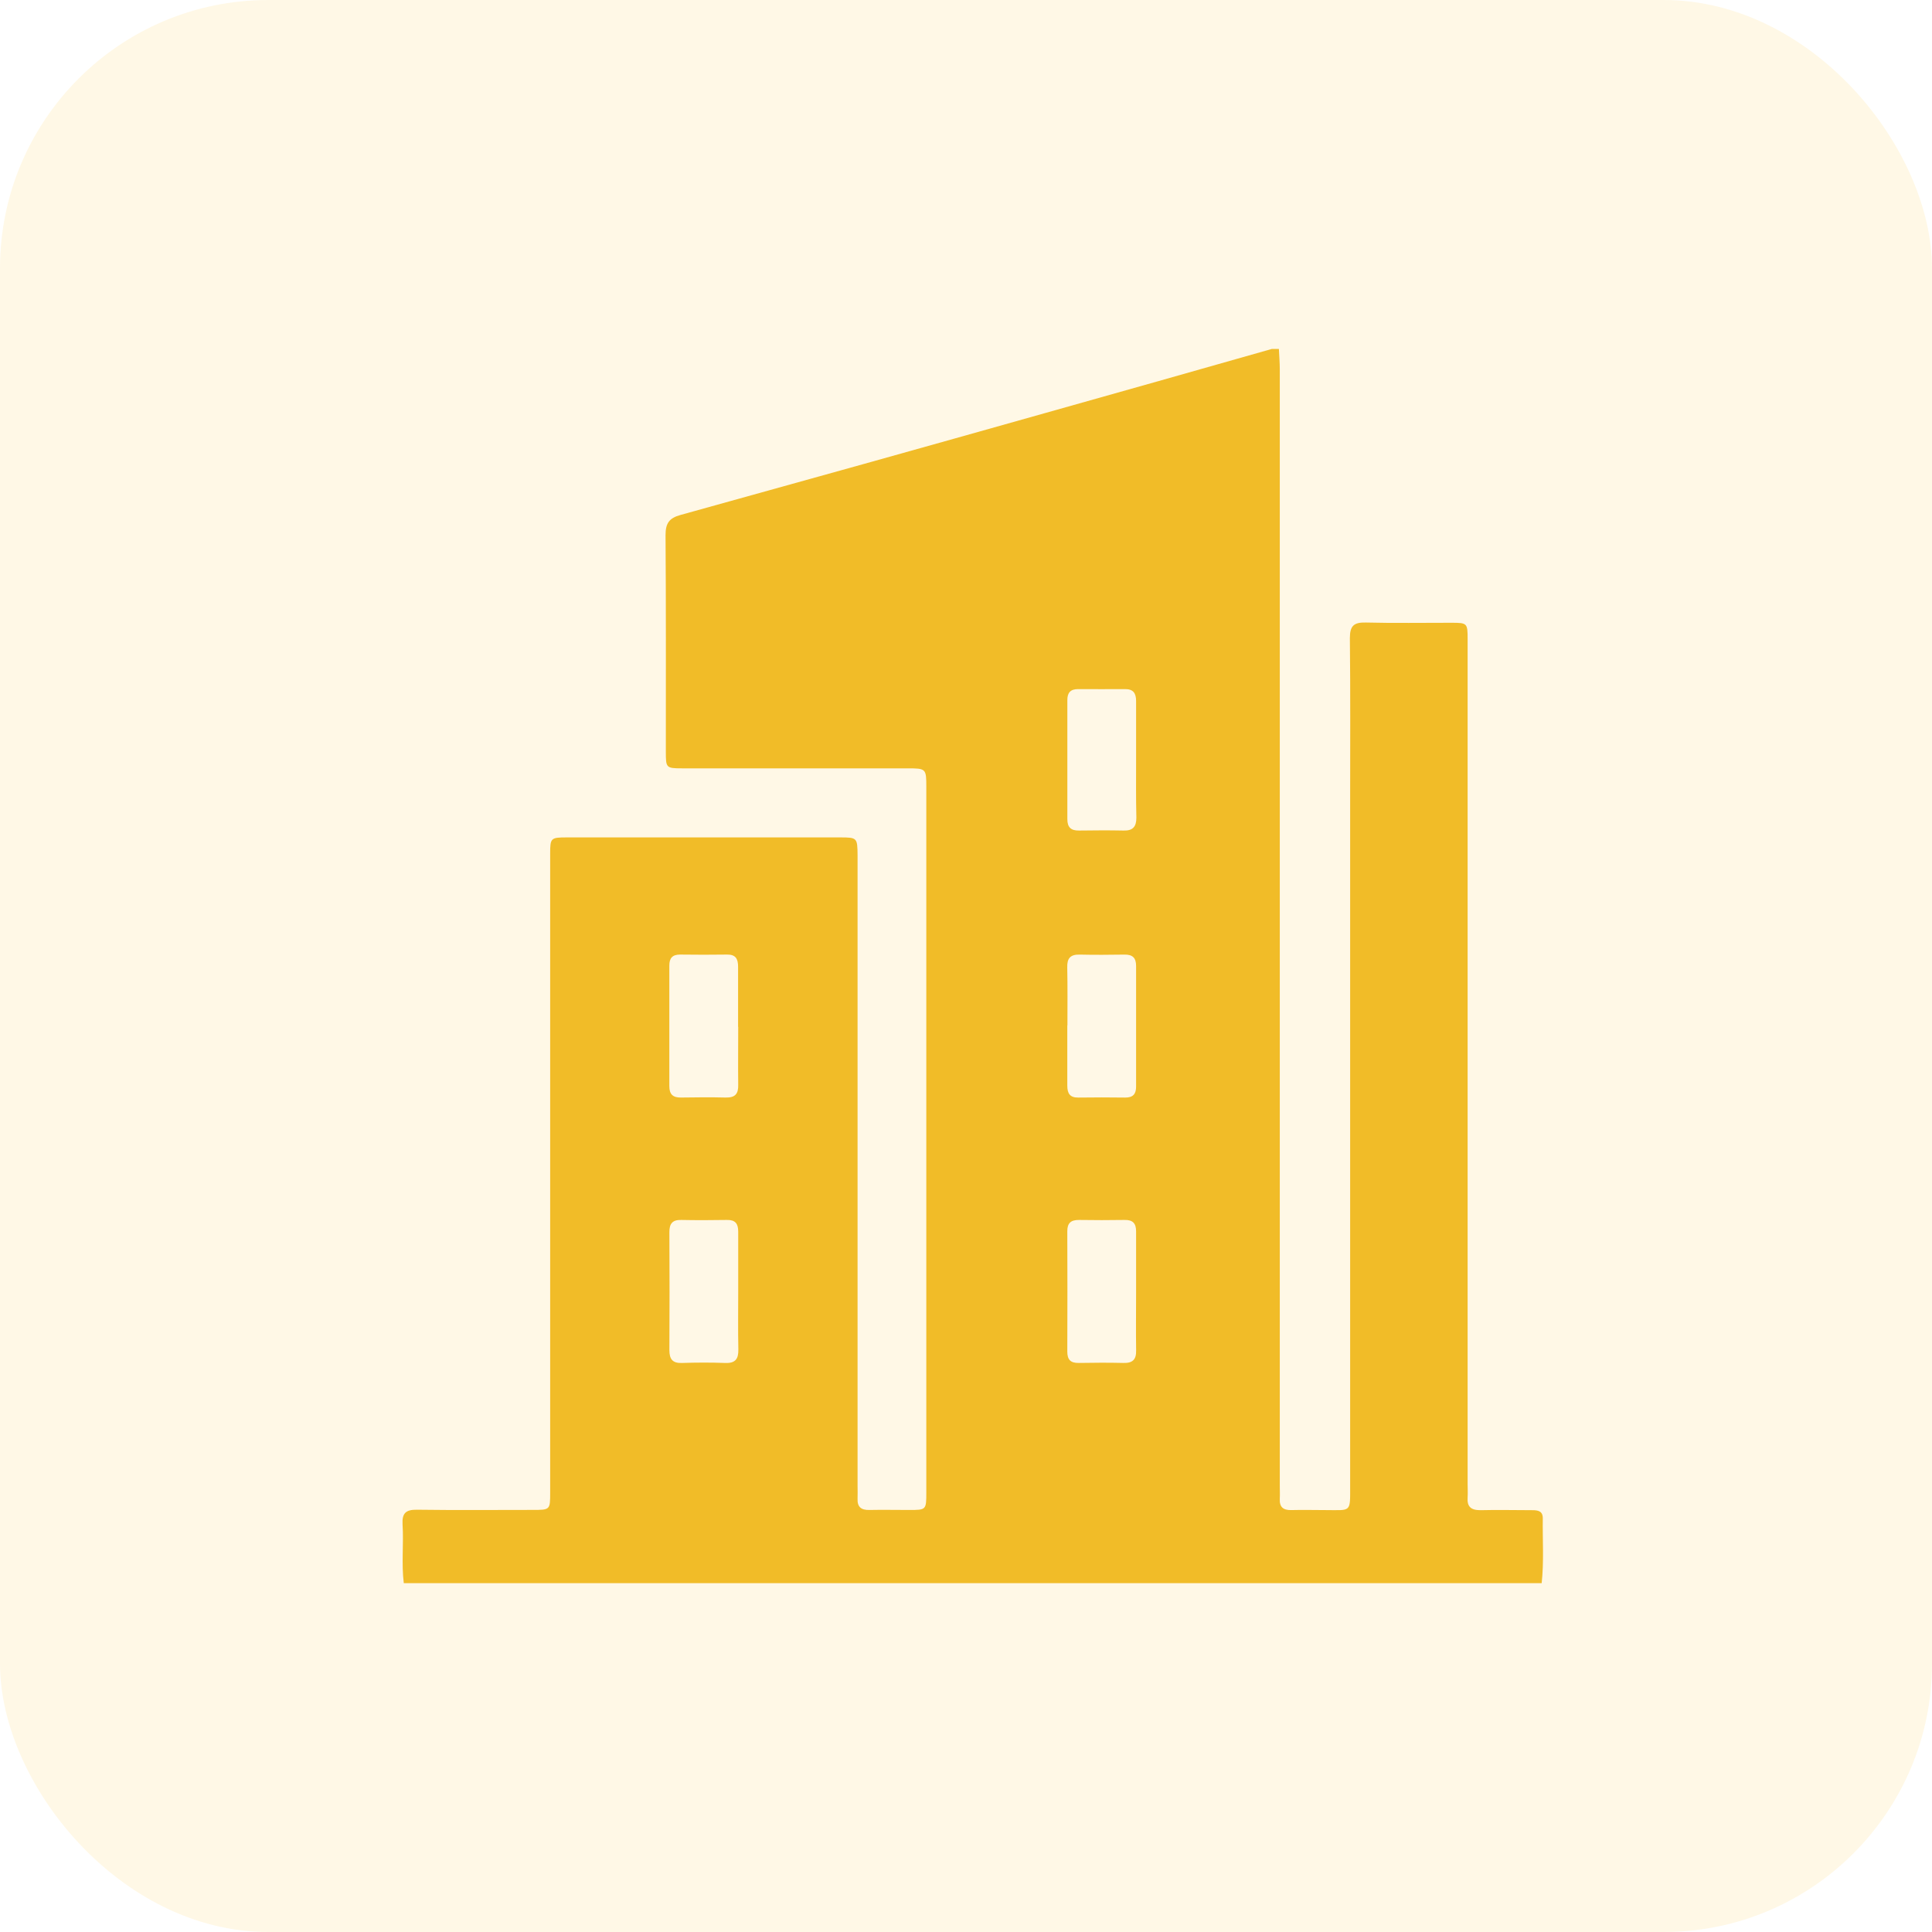
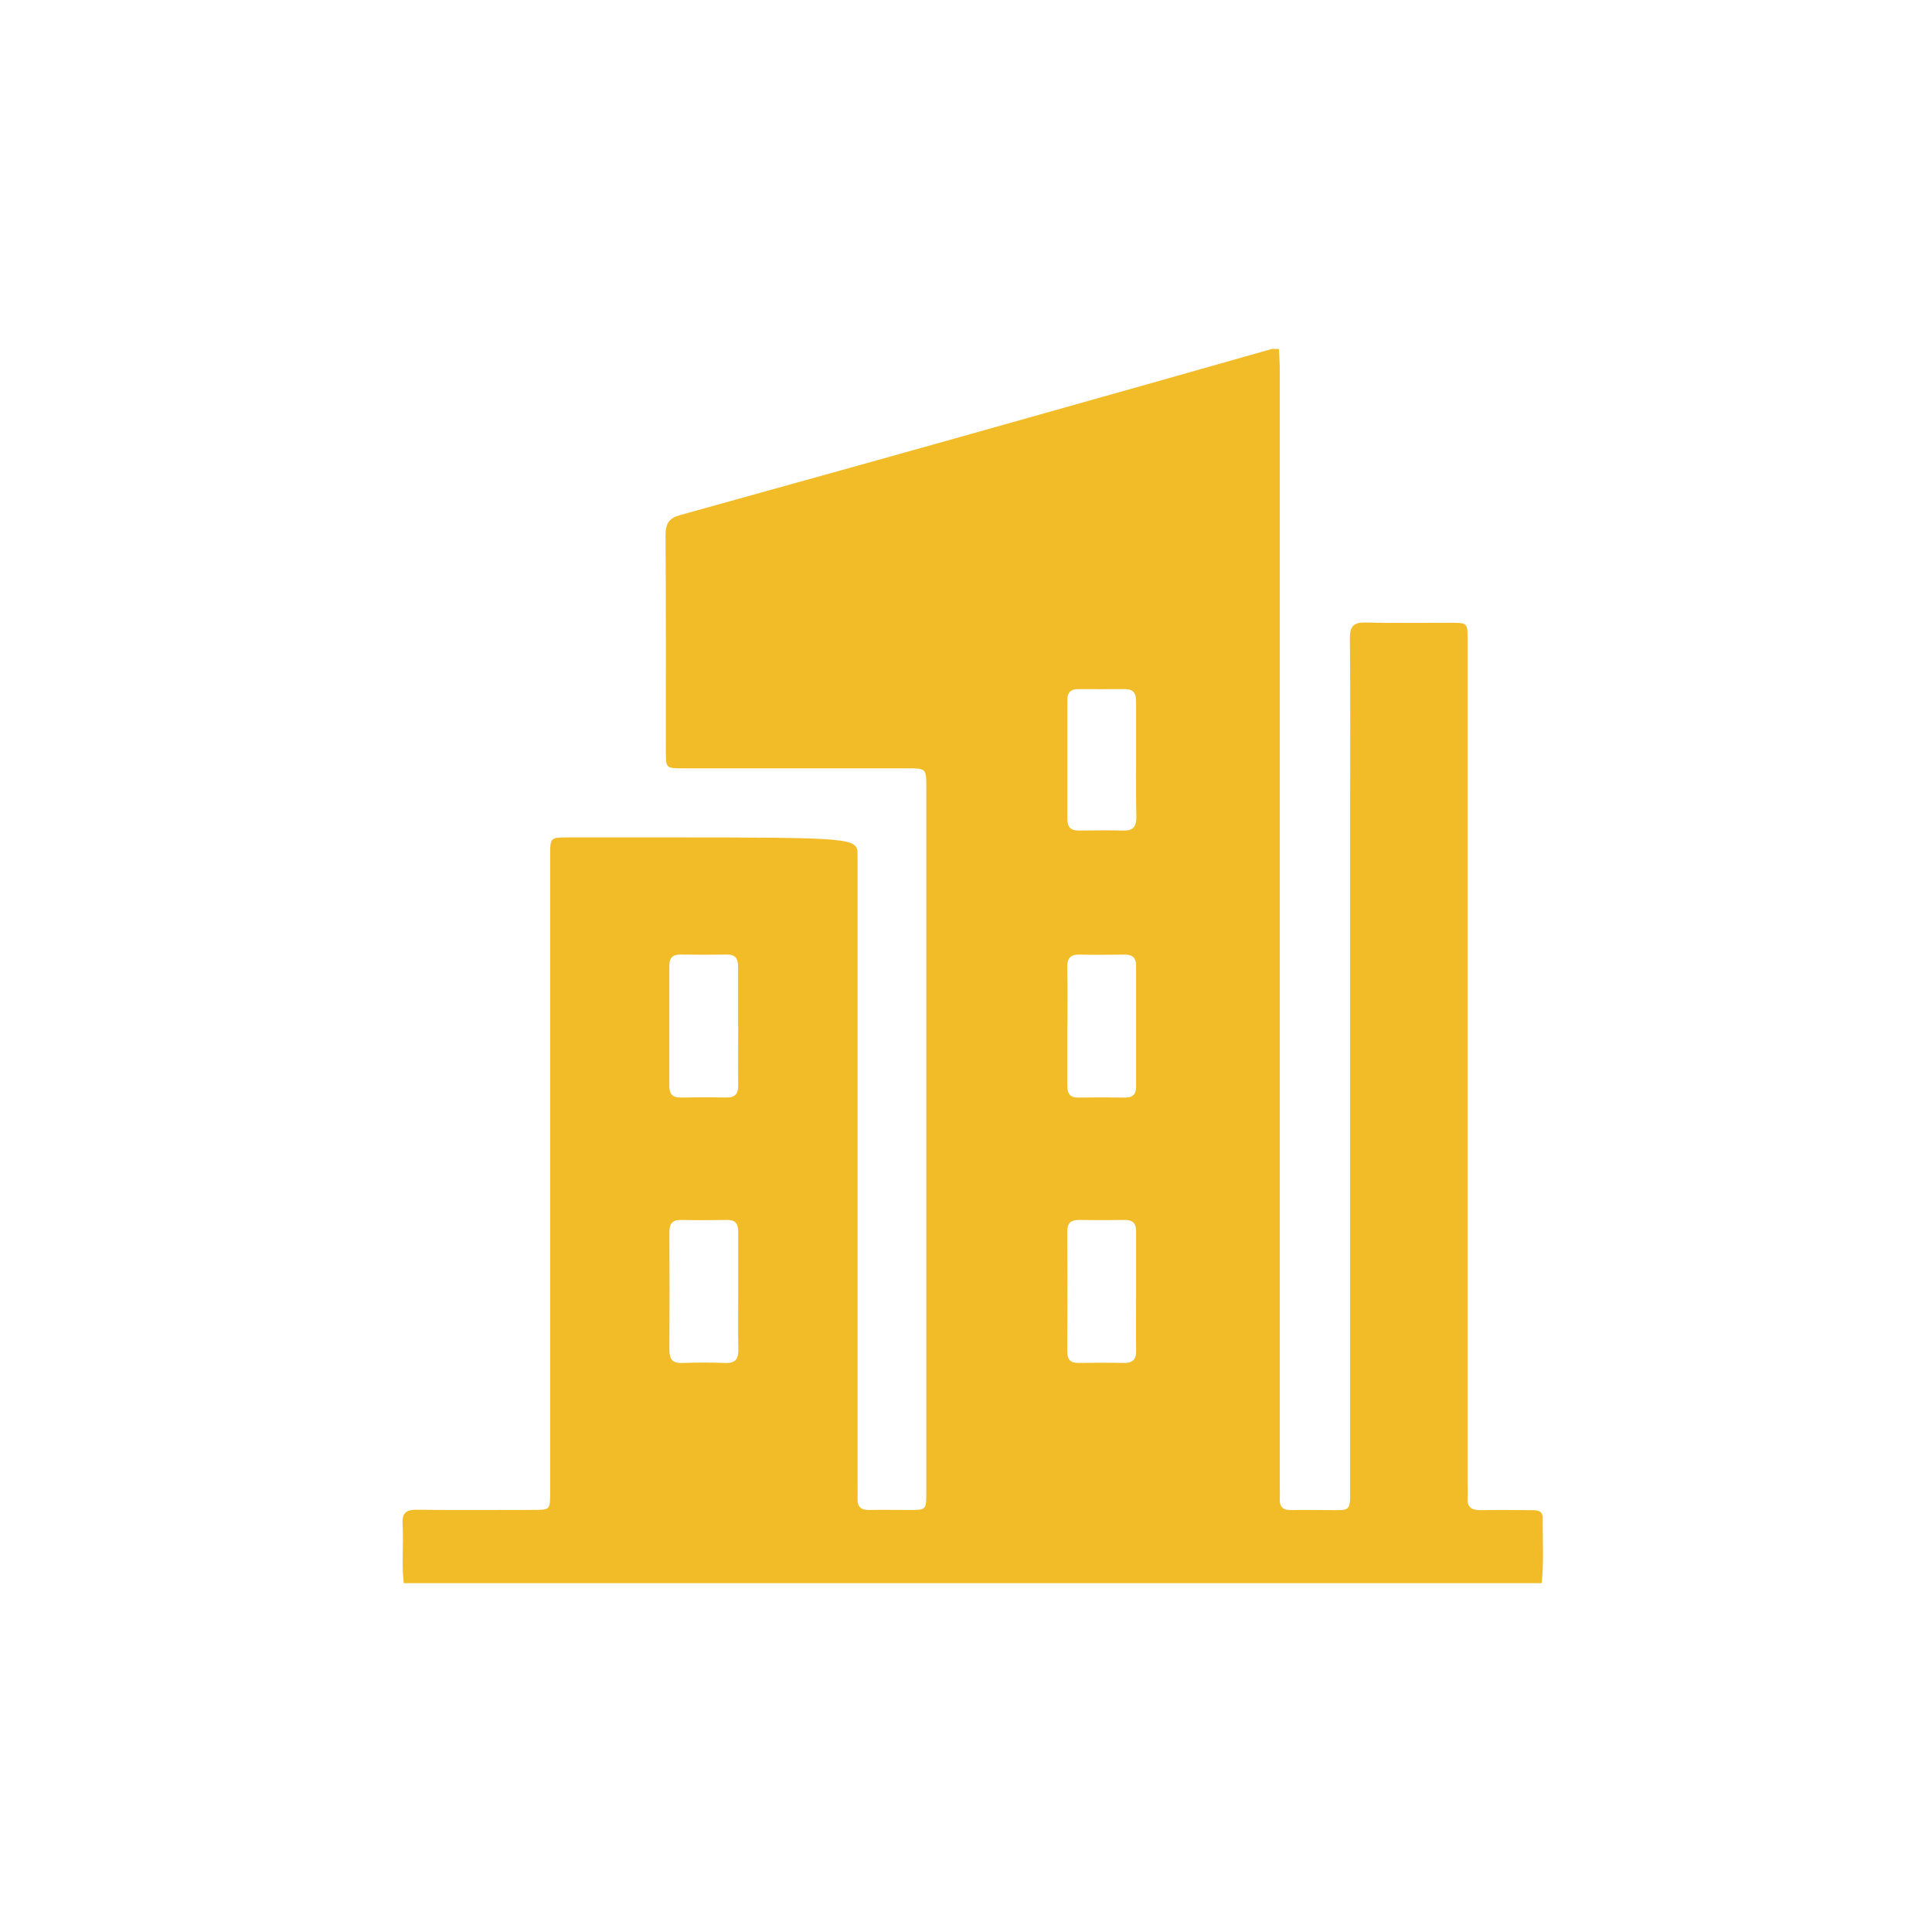
<svg xmlns="http://www.w3.org/2000/svg" width="72" height="72" viewBox="0 0 72 72" fill="none">
-   <rect opacity="0.1" width="72" height="72" rx="10" fill="#FFB800" />
  <g clip-path="url(#clip0_1017_11595)">
-     <path d="M57.454 59H15.048C14.957 58.269 15.048 57.535 15.002 56.803C14.979 56.396 15.122 56.257 15.538 56.263C16.976 56.283 18.413 56.27 19.851 56.27C20.501 56.27 20.503 56.27 20.503 55.622C20.503 51.563 20.503 47.506 20.503 43.449C20.503 39.572 20.503 35.693 20.503 31.814C20.503 31.23 20.527 31.21 21.111 31.208C22.309 31.208 23.506 31.208 24.704 31.208H31.31C31.944 31.208 31.953 31.223 31.959 31.87C31.959 32.019 31.959 32.169 31.959 32.319V55.361C31.959 55.525 31.966 55.69 31.959 55.854C31.946 56.166 32.099 56.278 32.399 56.272C32.892 56.262 33.387 56.272 33.88 56.272C34.519 56.272 34.521 56.272 34.521 55.61V29.33C34.521 28.644 34.512 28.634 33.812 28.634C31.012 28.634 28.212 28.634 25.412 28.634C24.825 28.634 24.814 28.609 24.814 28.026C24.814 25.33 24.822 22.635 24.803 19.941C24.803 19.505 24.934 19.309 25.358 19.192C29.901 17.934 34.44 16.666 38.976 15.386C41.784 14.597 44.592 13.803 47.398 13.004H47.661C47.672 13.258 47.694 13.51 47.694 13.764C47.694 27.631 47.694 41.496 47.694 55.361C47.694 55.526 47.702 55.691 47.694 55.855C47.677 56.167 47.825 56.284 48.127 56.276C48.545 56.264 48.966 56.276 49.385 56.276C50.367 56.276 50.316 56.387 50.316 55.367V29.891C50.316 27.854 50.328 25.818 50.306 23.781C50.306 23.321 50.454 23.188 50.905 23.2C51.968 23.227 53.032 23.207 54.095 23.209C54.68 23.209 54.694 23.226 54.694 23.817C54.694 23.951 54.694 24.087 54.694 24.221V55.306C54.694 55.471 54.705 55.636 54.694 55.8C54.668 56.149 54.814 56.28 55.173 56.28C55.817 56.263 56.461 56.28 57.105 56.28C57.318 56.28 57.499 56.312 57.495 56.587C57.484 57.385 57.541 58.191 57.454 59ZM27.506 38.268C27.506 37.519 27.506 36.77 27.506 36.022C27.506 35.732 27.414 35.569 27.096 35.574C26.512 35.583 25.929 35.581 25.344 35.574C25.057 35.574 24.943 35.708 24.944 35.986C24.944 37.483 24.944 38.98 24.944 40.477C24.944 40.786 25.081 40.907 25.38 40.902C25.933 40.894 26.488 40.888 27.042 40.902C27.401 40.911 27.521 40.762 27.511 40.423C27.502 39.704 27.512 38.985 27.511 38.268H27.506ZM39.775 38.211C39.775 38.96 39.775 39.709 39.775 40.456C39.775 40.75 39.871 40.908 40.188 40.903C40.772 40.894 41.355 40.896 41.939 40.903C42.226 40.903 42.34 40.77 42.339 40.491C42.339 38.994 42.339 37.497 42.339 36C42.339 35.692 42.205 35.57 41.904 35.575C41.349 35.583 40.796 35.588 40.243 35.575C39.883 35.564 39.764 35.719 39.773 36.054C39.789 36.774 39.779 37.493 39.78 38.211H39.775ZM27.511 48.139C27.511 47.391 27.511 46.645 27.511 45.898C27.511 45.6 27.402 45.458 27.091 45.464C26.524 45.473 25.956 45.476 25.389 45.464C25.053 45.455 24.944 45.609 24.946 45.925C24.954 47.389 24.954 48.852 24.946 50.315C24.946 50.654 25.066 50.807 25.415 50.794C25.953 50.776 26.493 50.774 27.027 50.794C27.408 50.809 27.523 50.643 27.516 50.286C27.5 49.572 27.512 48.855 27.511 48.139ZM42.339 48.175C42.339 47.413 42.339 46.652 42.339 45.89C42.339 45.586 42.213 45.458 41.909 45.464C41.341 45.473 40.774 45.473 40.207 45.464C39.904 45.464 39.774 45.583 39.775 45.888C39.781 47.38 39.781 48.873 39.775 50.367C39.775 50.671 39.895 50.799 40.204 50.793C40.757 50.784 41.309 50.779 41.861 50.793C42.206 50.804 42.349 50.673 42.34 50.322C42.329 49.608 42.339 48.891 42.339 48.175ZM42.339 28.324C42.339 27.592 42.339 26.861 42.339 26.129C42.339 25.837 42.238 25.678 41.925 25.681C41.342 25.687 40.76 25.681 40.178 25.681C39.894 25.681 39.775 25.814 39.777 26.093C39.777 27.572 39.777 29.049 39.777 30.526C39.777 30.834 39.913 30.956 40.212 30.952C40.764 30.945 41.317 30.94 41.869 30.952C42.218 30.962 42.349 30.811 42.349 30.473C42.331 29.758 42.339 29.041 42.339 28.324Z" fill="#F1BC28" />
+     <path d="M57.454 59H15.048C14.957 58.269 15.048 57.535 15.002 56.803C14.979 56.396 15.122 56.257 15.538 56.263C16.976 56.283 18.413 56.27 19.851 56.27C20.501 56.27 20.503 56.27 20.503 55.622C20.503 51.563 20.503 47.506 20.503 43.449C20.503 39.572 20.503 35.693 20.503 31.814C20.503 31.23 20.527 31.21 21.111 31.208C22.309 31.208 23.506 31.208 24.704 31.208C31.944 31.208 31.953 31.223 31.959 31.87C31.959 32.019 31.959 32.169 31.959 32.319V55.361C31.959 55.525 31.966 55.69 31.959 55.854C31.946 56.166 32.099 56.278 32.399 56.272C32.892 56.262 33.387 56.272 33.88 56.272C34.519 56.272 34.521 56.272 34.521 55.61V29.33C34.521 28.644 34.512 28.634 33.812 28.634C31.012 28.634 28.212 28.634 25.412 28.634C24.825 28.634 24.814 28.609 24.814 28.026C24.814 25.33 24.822 22.635 24.803 19.941C24.803 19.505 24.934 19.309 25.358 19.192C29.901 17.934 34.44 16.666 38.976 15.386C41.784 14.597 44.592 13.803 47.398 13.004H47.661C47.672 13.258 47.694 13.51 47.694 13.764C47.694 27.631 47.694 41.496 47.694 55.361C47.694 55.526 47.702 55.691 47.694 55.855C47.677 56.167 47.825 56.284 48.127 56.276C48.545 56.264 48.966 56.276 49.385 56.276C50.367 56.276 50.316 56.387 50.316 55.367V29.891C50.316 27.854 50.328 25.818 50.306 23.781C50.306 23.321 50.454 23.188 50.905 23.2C51.968 23.227 53.032 23.207 54.095 23.209C54.68 23.209 54.694 23.226 54.694 23.817C54.694 23.951 54.694 24.087 54.694 24.221V55.306C54.694 55.471 54.705 55.636 54.694 55.8C54.668 56.149 54.814 56.28 55.173 56.28C55.817 56.263 56.461 56.28 57.105 56.28C57.318 56.28 57.499 56.312 57.495 56.587C57.484 57.385 57.541 58.191 57.454 59ZM27.506 38.268C27.506 37.519 27.506 36.77 27.506 36.022C27.506 35.732 27.414 35.569 27.096 35.574C26.512 35.583 25.929 35.581 25.344 35.574C25.057 35.574 24.943 35.708 24.944 35.986C24.944 37.483 24.944 38.98 24.944 40.477C24.944 40.786 25.081 40.907 25.38 40.902C25.933 40.894 26.488 40.888 27.042 40.902C27.401 40.911 27.521 40.762 27.511 40.423C27.502 39.704 27.512 38.985 27.511 38.268H27.506ZM39.775 38.211C39.775 38.96 39.775 39.709 39.775 40.456C39.775 40.75 39.871 40.908 40.188 40.903C40.772 40.894 41.355 40.896 41.939 40.903C42.226 40.903 42.34 40.77 42.339 40.491C42.339 38.994 42.339 37.497 42.339 36C42.339 35.692 42.205 35.57 41.904 35.575C41.349 35.583 40.796 35.588 40.243 35.575C39.883 35.564 39.764 35.719 39.773 36.054C39.789 36.774 39.779 37.493 39.78 38.211H39.775ZM27.511 48.139C27.511 47.391 27.511 46.645 27.511 45.898C27.511 45.6 27.402 45.458 27.091 45.464C26.524 45.473 25.956 45.476 25.389 45.464C25.053 45.455 24.944 45.609 24.946 45.925C24.954 47.389 24.954 48.852 24.946 50.315C24.946 50.654 25.066 50.807 25.415 50.794C25.953 50.776 26.493 50.774 27.027 50.794C27.408 50.809 27.523 50.643 27.516 50.286C27.5 49.572 27.512 48.855 27.511 48.139ZM42.339 48.175C42.339 47.413 42.339 46.652 42.339 45.89C42.339 45.586 42.213 45.458 41.909 45.464C41.341 45.473 40.774 45.473 40.207 45.464C39.904 45.464 39.774 45.583 39.775 45.888C39.781 47.38 39.781 48.873 39.775 50.367C39.775 50.671 39.895 50.799 40.204 50.793C40.757 50.784 41.309 50.779 41.861 50.793C42.206 50.804 42.349 50.673 42.34 50.322C42.329 49.608 42.339 48.891 42.339 48.175ZM42.339 28.324C42.339 27.592 42.339 26.861 42.339 26.129C42.339 25.837 42.238 25.678 41.925 25.681C41.342 25.687 40.76 25.681 40.178 25.681C39.894 25.681 39.775 25.814 39.777 26.093C39.777 27.572 39.777 29.049 39.777 30.526C39.777 30.834 39.913 30.956 40.212 30.952C40.764 30.945 41.317 30.94 41.869 30.952C42.218 30.962 42.349 30.811 42.349 30.473C42.331 29.758 42.339 29.041 42.339 28.324Z" fill="#F1BC28" />
  </g>
  <defs>
    <clipPath id="clip0_1017_11595">
      <rect width="42.502" height="46" fill="white" transform="translate(15 13)" />
    </clipPath>
  </defs>
</svg>